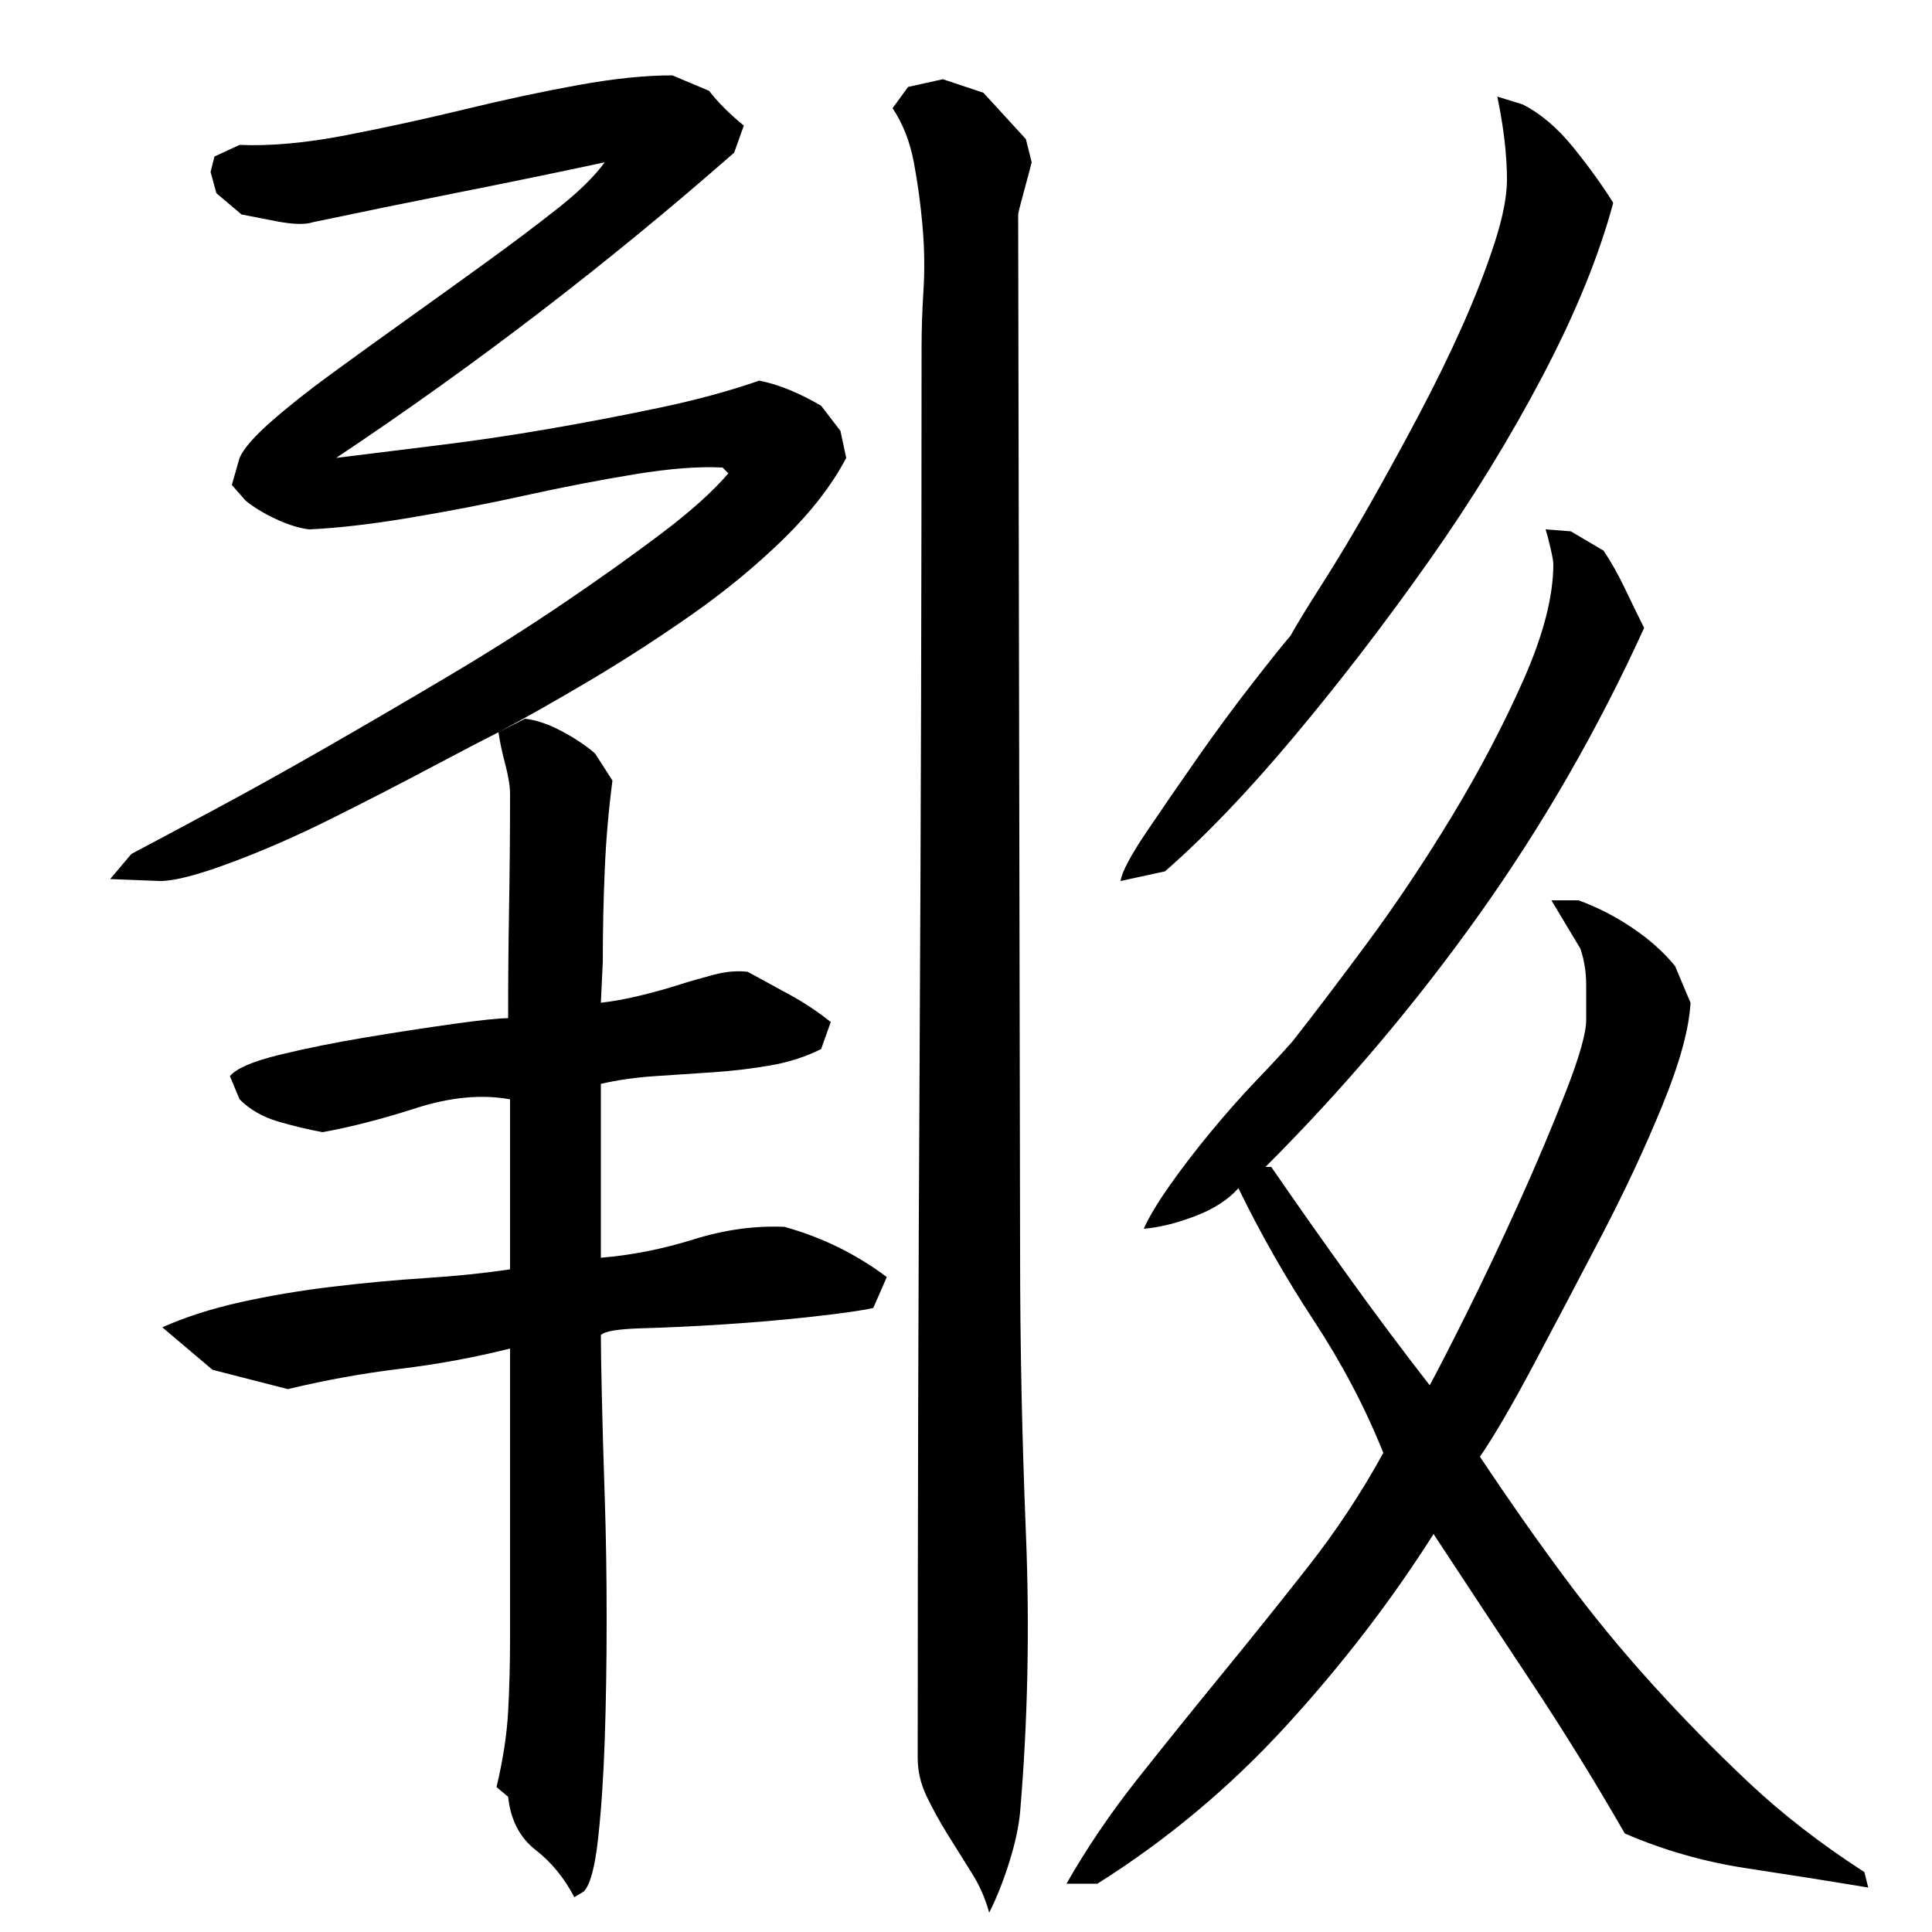
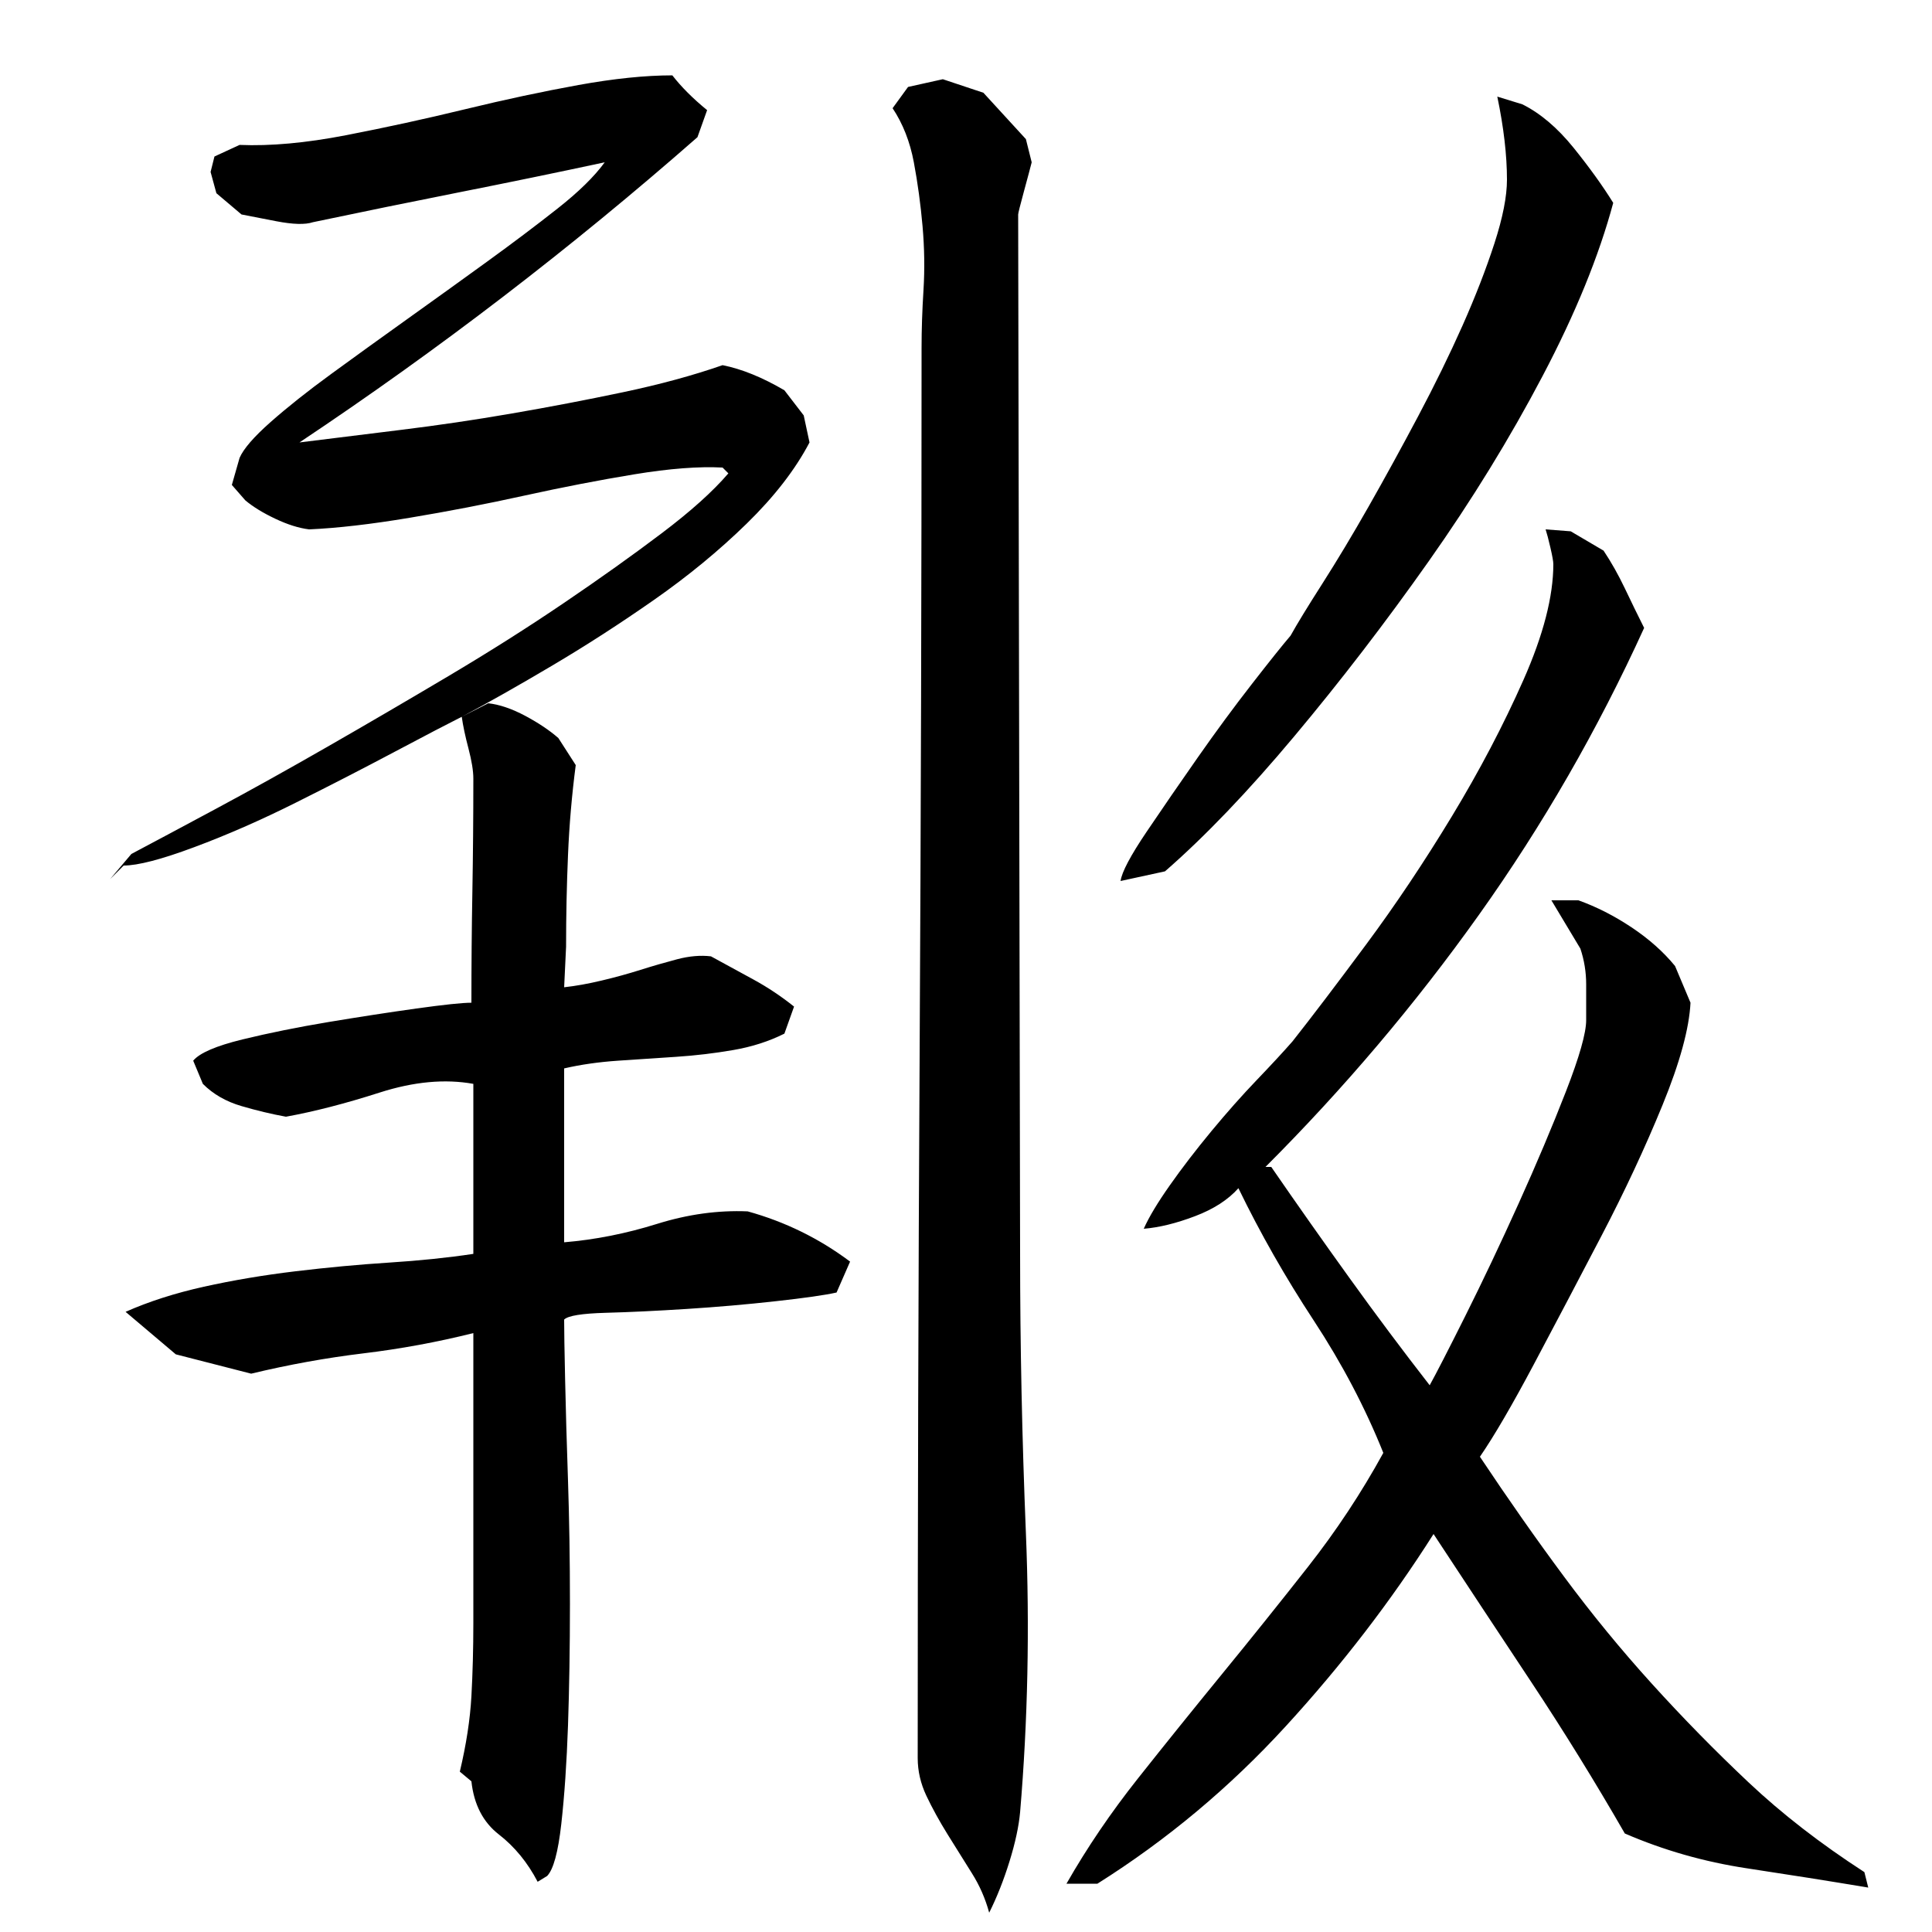
<svg xmlns="http://www.w3.org/2000/svg" version="1.1" id="图层_1" x="0px" y="0px" width="1000px" height="1000px" viewBox="0 0 1000 1000" enable-background="new 0 0 1000 1000" xml:space="preserve">
-   <path d="M57.002,455.006l11-13c11.328-6,26-13.828,44-23.5c18-9.656,37.156-20.328,57.5-32c20.328-11.656,41.156-23.828,62.5-36.5  c21.328-12.656,41.328-25.328,60-38c18.656-12.656,35.5-24.656,50.5-36c15-11.328,26.5-21.656,34.5-31l-3-3  c-12.203-0.656-27.422,0.5-45.656,3.5s-37.188,6.672-56.844,11c-19.672,4.344-39.5,8.172-59.5,11.5c-20,3.344-37.344,5.344-52,6  c-5.344-0.656-11.172-2.5-17.5-5.5c-6.344-3-11.5-6.156-15.5-9.5l-7-8l4-14c2-4.656,7.328-10.828,16-18.5  c8.656-7.656,19.156-16,31.5-25c12.328-9,25.5-18.5,39.5-28.5s27.656-19.828,41-29.5c13.328-9.656,25.5-18.828,36.5-27.5  c11-8.656,19.156-16.656,24.5-24c-24.891,5.344-49.953,10.5-75.172,15.5s-50.5,10.172-75.828,15.5c-4,1.344-10.344,1.172-19-0.5  c-8.672-1.656-14.672-2.828-18-3.5l-13-11l-3-11l2-8l13-6c16,0.672,34.328-1,55-5c20.656-4,41.281-8.5,61.875-13.5  c20.578-5,40.078-9.156,58.5-12.5c18.406-3.328,34.625-5,48.625-5l19,8c4.656,6,10.656,12,18,18l-5,14  c-32.672,28.672-66.172,56.172-100.5,82.5c-34.344,26.344-69.5,51.5-105.5,75.5c16-2,33.5-4.156,52.5-6.5  c19-2.328,38.156-5.156,57.5-8.5c19.328-3.328,38.5-7,57.5-11s36.156-8.656,51.5-14c10,2,20.656,6.344,32,13l10,13l3,14  c-7.344,14-18.172,28-32.5,42c-14.344,14-30.344,27.172-48,39.5c-17.672,12.344-35.234,23.672-52.688,34  c-17.469,10.344-33.063,19.172-46.813,26.5l13.719-7c5.875,0.672,12.25,2.844,19.125,6.5c6.859,3.672,12.578,7.5,17.156,11.5l9,14  c-2,15.344-3.344,30.844-4,46.5c-0.672,15.672-1,31.5-1,47.5l-1,21c6-0.656,12.5-1.828,19.5-3.5c7-1.656,13.656-3.5,20-5.5  c6.328-2,12.656-3.828,19-5.5c6.328-1.656,12.156-2.156,17.5-1.5c7.328,4,14.656,8,22,12c7.328,4,14.328,8.672,21,14l-5,14  c-8,4-16.844,6.844-26.5,8.5c-9.672,1.672-19.5,2.844-29.5,3.5c-10,0.672-20,1.344-30,2c-10,0.672-19.344,2-28,4v90  c16-1.328,32-4.5,48-9.5s31.656-7.156,47-6.5c19.328,5.344,37,14,53,26l-7,16c-6,1.344-16.5,2.844-31.5,4.5c-15,1.672-30.344,3-46,4  c-15.672,1-29.672,1.672-42,2c-12.344,0.344-19.5,1.5-21.5,3.5c0,5.344,0.156,15.672,0.5,31c0.328,15.344,0.828,32.844,1.5,52.5  c0.656,19.672,1,40.844,1,63.5c0,22.672-0.344,43.672-1,63c-0.672,19.328-1.828,36.328-3.469,51  c-1.641,14.656-4.094,23.656-7.344,27l-4.906,3c-5.219-10-11.922-18.172-20.078-24.5c-8.172-6.344-12.906-15.5-14.203-27.5l-6-5  c3.328-14,5.328-27,6-39c0.656-12,1-24.656,1-38c0-25.328,0-50.328,0-75c0-24.656,0-49.656,0-75c-18.672,4.672-37.672,8.172-57,10.5  c-19.344,2.344-38.672,5.844-58,10.5l-39-10l-26-22c12-5.328,25.5-9.656,40.5-13c15-3.328,30.828-6,47.5-8  c16.656-2,32.828-3.5,48.5-4.5c15.656-1,30.156-2.5,43.5-4.5v-88c-14.672-2.656-30.844-1.156-48.5,4.5  c-17.672,5.672-33.844,9.844-48.5,12.5c-7.344-1.328-15-3.156-23-5.5c-8-2.328-14.672-6.156-20-11.5l-5-12  c3.328-4,11.828-7.656,25.5-11c13.656-3.328,28.5-6.328,44.5-9c16-2.656,31.156-5,45.5-7c14.328-2,23.828-3,28.5-3  c0-19.328,0.156-38.5,0.5-57.5c0.328-19,0.5-38.5,0.5-58.5c0-4-0.844-9.156-2.5-15.5c-1.672-6.328-2.844-11.828-3.5-16.5  c-6.672,3.344-18.172,9.344-34.5,18c-16.344,8.672-33.5,17.5-51.5,26.5s-35.5,16.672-52.5,23c-17,6.344-29.172,9.5-36.5,9.5  L57.002,455.006z M475.002,910.006c0-122,0.328-243.5,1-364.5c0.656-121,1-242.828,1-365.5c0-9.328,0.328-19.328,1-30  c0.656-10.656,0.5-21.656-0.5-33c-1-11.328-2.5-22.328-4.5-33c-2-10.656-5.672-20-11-28l8-11l18-4l21,7l22,24l3,12  c-0.672,2.672-2,7.672-4,15c-2,7.344-3,11.344-3,12l1,538c0,47.344,1,95.5,3,144.5s1,97.156-3,144.5  c-0.672,7.328-2.5,15.828-5.5,25.5c-3,9.656-6.5,18.5-10.5,26.5c-2-7.344-5-14.172-9-20.5c-4-6.344-8.172-13-12.5-20  c-4.344-7-8-13.672-11-20C476.502,923.162,475.002,916.662,475.002,910.006z M742.002,794.006c-22,34.672-47.5,67.844-76.5,99.5  s-61.5,58.828-97.5,81.5h-16c10.656-18.672,23-36.844,37-54.5c14-17.672,28.5-35.656,43.5-54c15-18.328,29.828-36.828,44.5-55.5  c14.656-18.656,27.656-38.328,39-59c-9.344-23.328-21.344-46.156-36-68.5c-14.672-22.328-27.672-45.156-39-68.5  c-5.344,6-12.844,10.844-22.5,14.5c-9.672,3.672-18.5,5.844-26.5,6.5c2.656-6,7.156-13.5,13.5-22.5c6.328-9,13.5-18.328,21.5-28  c8-9.656,15.828-18.5,23.5-26.5c7.656-8,13.828-14.656,18.5-20c10-12.656,22.656-29.328,38-50  c15.328-20.656,30.156-42.828,44.5-66.5c14.328-23.656,26.656-47.156,37-70.5c10.328-23.328,15.5-43.328,15.5-60  c0-1.328-0.5-4.156-1.5-8.5c-1-4.328-1.844-7.5-2.5-9.5l13,1l17,10c4,6,7.656,12.5,11,19.5c3.328,7,6.656,13.844,10,20.5  c-24,52.672-52.5,102.172-85.5,148.5c-33,46.344-69.844,89.844-110.5,130.5h3c13.328,19.344,26.828,38.5,40.5,57.5  c13.656,19,27.5,37.5,41.5,55.5c3.328-6,9.5-18,18.5-36s18.156-37.328,27.5-58c9.328-20.656,17.5-40,24.5-58s10.5-30.328,10.5-37  c0-6,0-12.156,0-18.5c0-6.328-1-12.5-3-18.5l-15-25h14c9.328,3.344,18.5,8,27.5,14s16.5,12.672,22.5,20l8,19  c-0.672,13.344-5.5,31-14.5,53s-19.5,44.5-31.5,67.5s-23.672,45.172-35,66.5c-11.344,21.344-20.672,37.344-28,48  c14.656,22,29.156,42.672,43.5,62c14.328,19.344,29.5,37.844,45.5,55.5s32.656,34.656,50,51c17.328,16.328,37.328,31.828,60,46.5  l2,8c-20-3.344-41-6.672-63-10c-22-3.344-43-9.344-63-18c-15.344-26.672-31.5-52.844-48.5-78.5S758.658,819.35,742.002,794.006z   M580.002,456.006c0.656-4.656,5.156-13.156,13.5-25.5c8.328-12.328,17.156-25.156,26.5-38.5c9.328-13.328,18.656-26,28-38  c9.328-12,16-20.328,20-25c3.328-6,8.828-15,16.5-27c7.656-12,15.656-25.328,24-40c8.328-14.656,16.828-30.156,25.5-46.5  c8.656-16.328,16.328-32,23-47c6.656-15,12.156-29.156,16.5-42.5c4.328-13.328,6.5-24.328,6.5-33c0-12.656-1.672-27-5-43l13,4  c9.328,4.672,18.156,12.172,26.5,22.5c8.328,10.344,15.156,19.844,20.5,28.5c-7.344,27.344-19.5,57.172-36.5,89.5  c-17,32.344-36.672,64.344-59,96c-22.344,31.672-45.5,61.844-69.5,90.5c-24,28.672-46.344,52-67,70L580.002,456.006z" />
+   <path d="M57.002,455.006l11-13c11.328-6,26-13.828,44-23.5c18-9.656,37.156-20.328,57.5-32c20.328-11.656,41.156-23.828,62.5-36.5  c21.328-12.656,41.328-25.328,60-38c18.656-12.656,35.5-24.656,50.5-36c15-11.328,26.5-21.656,34.5-31l-3-3  c-12.203-0.656-27.422,0.5-45.656,3.5s-37.188,6.672-56.844,11c-19.672,4.344-39.5,8.172-59.5,11.5c-20,3.344-37.344,5.344-52,6  c-5.344-0.656-11.172-2.5-17.5-5.5c-6.344-3-11.5-6.156-15.5-9.5l-7-8l4-14c2-4.656,7.328-10.828,16-18.5  c8.656-7.656,19.156-16,31.5-25c12.328-9,25.5-18.5,39.5-28.5s27.656-19.828,41-29.5c13.328-9.656,25.5-18.828,36.5-27.5  c11-8.656,19.156-16.656,24.5-24c-24.891,5.344-49.953,10.5-75.172,15.5s-50.5,10.172-75.828,15.5c-4,1.344-10.344,1.172-19-0.5  c-8.672-1.656-14.672-2.828-18-3.5l-13-11l-3-11l2-8l13-6c16,0.672,34.328-1,55-5c20.656-4,41.281-8.5,61.875-13.5  c20.578-5,40.078-9.156,58.5-12.5c18.406-3.328,34.625-5,48.625-5c4.656,6,10.656,12,18,18l-5,14  c-32.672,28.672-66.172,56.172-100.5,82.5c-34.344,26.344-69.5,51.5-105.5,75.5c16-2,33.5-4.156,52.5-6.5  c19-2.328,38.156-5.156,57.5-8.5c19.328-3.328,38.5-7,57.5-11s36.156-8.656,51.5-14c10,2,20.656,6.344,32,13l10,13l3,14  c-7.344,14-18.172,28-32.5,42c-14.344,14-30.344,27.172-48,39.5c-17.672,12.344-35.234,23.672-52.688,34  c-17.469,10.344-33.063,19.172-46.813,26.5l13.719-7c5.875,0.672,12.25,2.844,19.125,6.5c6.859,3.672,12.578,7.5,17.156,11.5l9,14  c-2,15.344-3.344,30.844-4,46.5c-0.672,15.672-1,31.5-1,47.5l-1,21c6-0.656,12.5-1.828,19.5-3.5c7-1.656,13.656-3.5,20-5.5  c6.328-2,12.656-3.828,19-5.5c6.328-1.656,12.156-2.156,17.5-1.5c7.328,4,14.656,8,22,12c7.328,4,14.328,8.672,21,14l-5,14  c-8,4-16.844,6.844-26.5,8.5c-9.672,1.672-19.5,2.844-29.5,3.5c-10,0.672-20,1.344-30,2c-10,0.672-19.344,2-28,4v90  c16-1.328,32-4.5,48-9.5s31.656-7.156,47-6.5c19.328,5.344,37,14,53,26l-7,16c-6,1.344-16.5,2.844-31.5,4.5c-15,1.672-30.344,3-46,4  c-15.672,1-29.672,1.672-42,2c-12.344,0.344-19.5,1.5-21.5,3.5c0,5.344,0.156,15.672,0.5,31c0.328,15.344,0.828,32.844,1.5,52.5  c0.656,19.672,1,40.844,1,63.5c0,22.672-0.344,43.672-1,63c-0.672,19.328-1.828,36.328-3.469,51  c-1.641,14.656-4.094,23.656-7.344,27l-4.906,3c-5.219-10-11.922-18.172-20.078-24.5c-8.172-6.344-12.906-15.5-14.203-27.5l-6-5  c3.328-14,5.328-27,6-39c0.656-12,1-24.656,1-38c0-25.328,0-50.328,0-75c0-24.656,0-49.656,0-75c-18.672,4.672-37.672,8.172-57,10.5  c-19.344,2.344-38.672,5.844-58,10.5l-39-10l-26-22c12-5.328,25.5-9.656,40.5-13c15-3.328,30.828-6,47.5-8  c16.656-2,32.828-3.5,48.5-4.5c15.656-1,30.156-2.5,43.5-4.5v-88c-14.672-2.656-30.844-1.156-48.5,4.5  c-17.672,5.672-33.844,9.844-48.5,12.5c-7.344-1.328-15-3.156-23-5.5c-8-2.328-14.672-6.156-20-11.5l-5-12  c3.328-4,11.828-7.656,25.5-11c13.656-3.328,28.5-6.328,44.5-9c16-2.656,31.156-5,45.5-7c14.328-2,23.828-3,28.5-3  c0-19.328,0.156-38.5,0.5-57.5c0.328-19,0.5-38.5,0.5-58.5c0-4-0.844-9.156-2.5-15.5c-1.672-6.328-2.844-11.828-3.5-16.5  c-6.672,3.344-18.172,9.344-34.5,18c-16.344,8.672-33.5,17.5-51.5,26.5s-35.5,16.672-52.5,23c-17,6.344-29.172,9.5-36.5,9.5  L57.002,455.006z M475.002,910.006c0-122,0.328-243.5,1-364.5c0.656-121,1-242.828,1-365.5c0-9.328,0.328-19.328,1-30  c0.656-10.656,0.5-21.656-0.5-33c-1-11.328-2.5-22.328-4.5-33c-2-10.656-5.672-20-11-28l8-11l18-4l21,7l22,24l3,12  c-0.672,2.672-2,7.672-4,15c-2,7.344-3,11.344-3,12l1,538c0,47.344,1,95.5,3,144.5s1,97.156-3,144.5  c-0.672,7.328-2.5,15.828-5.5,25.5c-3,9.656-6.5,18.5-10.5,26.5c-2-7.344-5-14.172-9-20.5c-4-6.344-8.172-13-12.5-20  c-4.344-7-8-13.672-11-20C476.502,923.162,475.002,916.662,475.002,910.006z M742.002,794.006c-22,34.672-47.5,67.844-76.5,99.5  s-61.5,58.828-97.5,81.5h-16c10.656-18.672,23-36.844,37-54.5c14-17.672,28.5-35.656,43.5-54c15-18.328,29.828-36.828,44.5-55.5  c14.656-18.656,27.656-38.328,39-59c-9.344-23.328-21.344-46.156-36-68.5c-14.672-22.328-27.672-45.156-39-68.5  c-5.344,6-12.844,10.844-22.5,14.5c-9.672,3.672-18.5,5.844-26.5,6.5c2.656-6,7.156-13.5,13.5-22.5c6.328-9,13.5-18.328,21.5-28  c8-9.656,15.828-18.5,23.5-26.5c7.656-8,13.828-14.656,18.5-20c10-12.656,22.656-29.328,38-50  c15.328-20.656,30.156-42.828,44.5-66.5c14.328-23.656,26.656-47.156,37-70.5c10.328-23.328,15.5-43.328,15.5-60  c0-1.328-0.5-4.156-1.5-8.5c-1-4.328-1.844-7.5-2.5-9.5l13,1l17,10c4,6,7.656,12.5,11,19.5c3.328,7,6.656,13.844,10,20.5  c-24,52.672-52.5,102.172-85.5,148.5c-33,46.344-69.844,89.844-110.5,130.5h3c13.328,19.344,26.828,38.5,40.5,57.5  c13.656,19,27.5,37.5,41.5,55.5c3.328-6,9.5-18,18.5-36s18.156-37.328,27.5-58c9.328-20.656,17.5-40,24.5-58s10.5-30.328,10.5-37  c0-6,0-12.156,0-18.5c0-6.328-1-12.5-3-18.5l-15-25h14c9.328,3.344,18.5,8,27.5,14s16.5,12.672,22.5,20l8,19  c-0.672,13.344-5.5,31-14.5,53s-19.5,44.5-31.5,67.5s-23.672,45.172-35,66.5c-11.344,21.344-20.672,37.344-28,48  c14.656,22,29.156,42.672,43.5,62c14.328,19.344,29.5,37.844,45.5,55.5s32.656,34.656,50,51c17.328,16.328,37.328,31.828,60,46.5  l2,8c-20-3.344-41-6.672-63-10c-22-3.344-43-9.344-63-18c-15.344-26.672-31.5-52.844-48.5-78.5S758.658,819.35,742.002,794.006z   M580.002,456.006c0.656-4.656,5.156-13.156,13.5-25.5c8.328-12.328,17.156-25.156,26.5-38.5c9.328-13.328,18.656-26,28-38  c9.328-12,16-20.328,20-25c3.328-6,8.828-15,16.5-27c7.656-12,15.656-25.328,24-40c8.328-14.656,16.828-30.156,25.5-46.5  c8.656-16.328,16.328-32,23-47c6.656-15,12.156-29.156,16.5-42.5c4.328-13.328,6.5-24.328,6.5-33c0-12.656-1.672-27-5-43l13,4  c9.328,4.672,18.156,12.172,26.5,22.5c8.328,10.344,15.156,19.844,20.5,28.5c-7.344,27.344-19.5,57.172-36.5,89.5  c-17,32.344-36.672,64.344-59,96c-22.344,31.672-45.5,61.844-69.5,90.5c-24,28.672-46.344,52-67,70L580.002,456.006z" />
</svg>